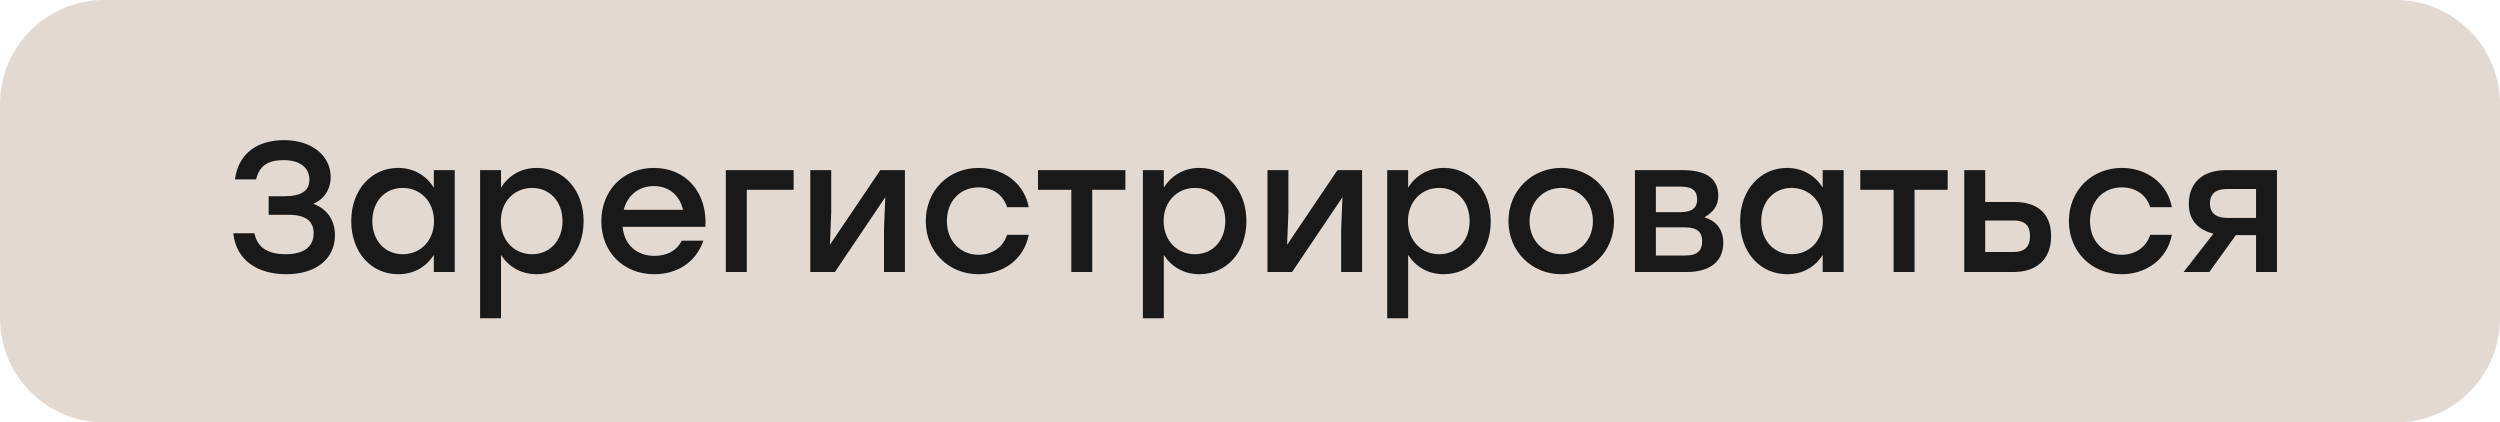
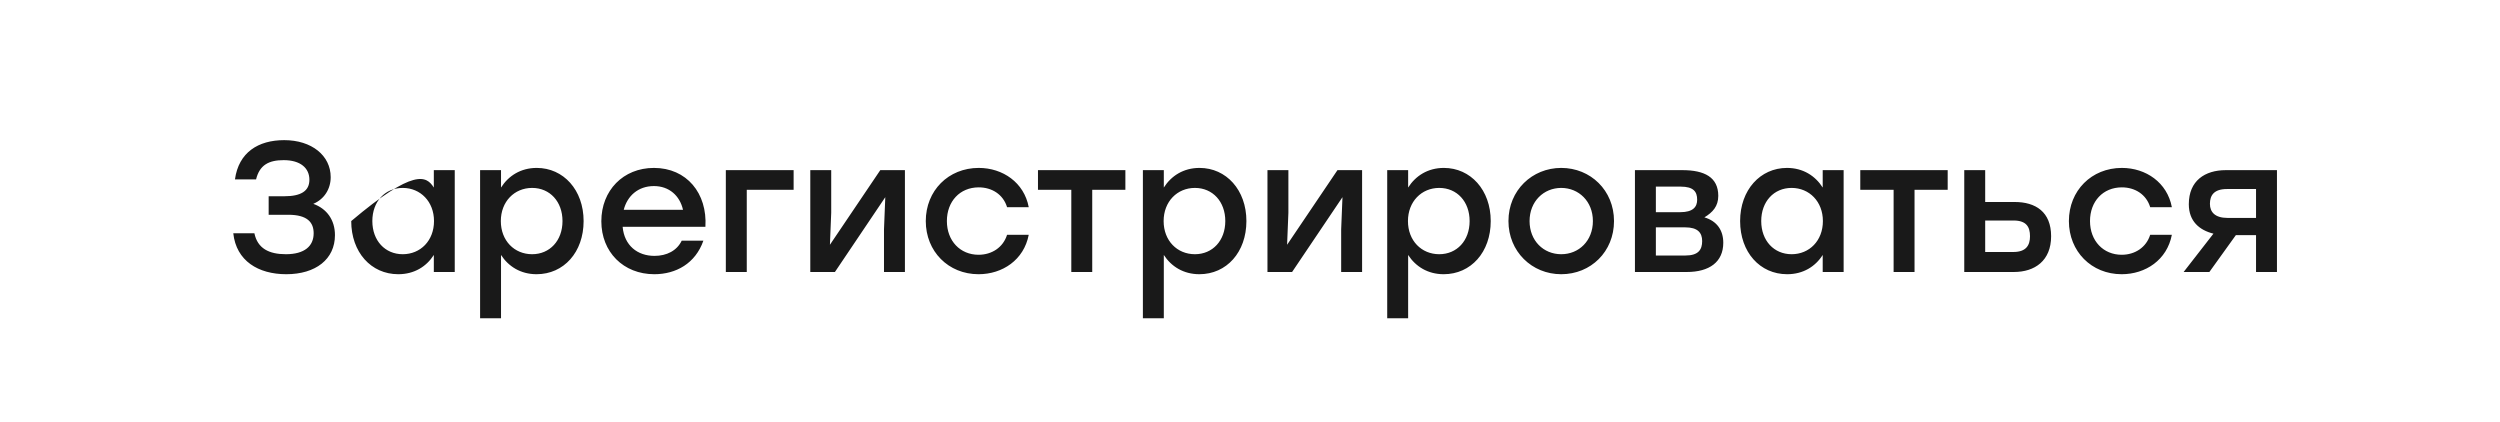
<svg xmlns="http://www.w3.org/2000/svg" width="432" height="73" viewBox="0 0 432 73" fill="none">
-   <path d="M1.5 18C1.5 8.887 8.887 1.5 18 1.5H414C423.113 1.5 430.5 8.887 430.5 18V55C430.5 64.113 423.113 71.5 414 71.5H18C8.887 71.5 1.5 64.113 1.5 55V18Z" fill="#E3D9D3" stroke="#E3D9D3" stroke-width="3" />
-   <path d="M54.136 35.224C56.472 36.056 57.88 38.008 57.88 40.632C57.88 44.792 54.552 47.384 49.464 47.384C44.632 47.384 40.824 45.08 40.312 40.312H43.96C44.504 42.936 46.488 43.928 49.4 43.928C52.632 43.928 54.2 42.52 54.2 40.312C54.2 38.424 53.112 37.112 49.816 37.112H46.424V33.912H49.144C51.992 33.912 53.464 33.016 53.464 31.064C53.464 29.048 51.928 27.672 49.016 27.672C46.456 27.672 44.856 28.504 44.248 31H40.6C41.24 26.328 44.632 24.216 49.112 24.216C53.848 24.216 57.144 26.872 57.144 30.616C57.144 32.664 56.024 34.424 54.136 35.224ZM74.964 29.4H78.58V47H74.964V44.056C73.684 46.072 71.572 47.384 68.82 47.384C64.116 47.384 60.692 43.576 60.692 38.2C60.692 32.824 64.18 29.016 68.788 29.016C71.572 29.016 73.684 30.392 74.964 32.408V29.4ZM69.588 43.928C72.66 43.928 74.996 41.592 74.996 38.2C74.996 34.84 72.66 32.472 69.588 32.472C66.516 32.472 64.34 34.84 64.34 38.2C64.34 41.592 66.548 43.928 69.588 43.928ZM92.751 29.016C97.359 29.016 100.848 32.824 100.848 38.2C100.848 43.576 97.424 47.384 92.719 47.384C89.968 47.384 87.856 46.04 86.576 44.056V55H82.96V29.4H86.576V32.408C87.856 30.392 89.968 29.016 92.751 29.016ZM91.951 43.928C94.992 43.928 97.2 41.592 97.2 38.2C97.2 34.84 95.023 32.472 91.951 32.472C88.879 32.472 86.543 34.84 86.543 38.2C86.543 41.592 88.879 43.928 91.951 43.928ZM112.999 29.016C118.663 29.016 122.247 33.4 121.895 39.192H107.591C107.879 42.424 110.151 44.216 113.095 44.216C115.207 44.216 116.967 43.32 117.799 41.592H121.543C120.167 45.528 116.807 47.384 113.063 47.384C107.719 47.384 103.911 43.544 103.911 38.232C103.911 32.92 107.687 29.016 112.999 29.016ZM112.999 32.152C110.247 32.152 108.391 33.88 107.783 36.248H118.023C117.479 33.848 115.655 32.152 112.999 32.152ZM137.137 29.4V32.792H129.041V47H125.424V29.4H137.137ZM152.114 29.4H156.37V47H152.754V39.64L152.978 34.072L144.274 47H140.018V29.4H143.634V36.76L143.41 42.296L152.114 29.4ZM169.094 47.384C163.878 47.384 159.974 43.448 159.974 38.2C159.974 32.952 163.878 29.016 169.126 29.016C173.286 29.016 176.966 31.544 177.766 35.8H174.022C173.35 33.592 171.398 32.376 169.126 32.376C165.862 32.376 163.622 34.808 163.622 38.2C163.622 41.624 165.926 44.024 169.094 44.024C171.398 44.024 173.35 42.744 174.022 40.568H177.766C176.934 44.92 173.222 47.384 169.094 47.384ZM194.466 29.4V32.792H188.738V47H185.122V32.792H179.362V29.4H188.738H194.466ZM207.283 29.016C211.891 29.016 215.379 32.824 215.379 38.2C215.379 43.576 211.955 47.384 207.251 47.384C204.499 47.384 202.387 46.04 201.107 44.056V55H197.491V29.4H201.107V32.408C202.387 30.392 204.499 29.016 207.283 29.016ZM206.483 43.928C209.523 43.928 211.731 41.592 211.731 38.2C211.731 34.84 209.555 32.472 206.483 32.472C203.411 32.472 201.075 34.84 201.075 38.2C201.075 41.592 203.411 43.928 206.483 43.928ZM231.114 29.4H235.37V47H231.754V39.64L231.978 34.072L223.274 47H219.018V29.4H222.634V36.76L222.41 42.296L231.114 29.4ZM249.502 29.016C254.11 29.016 257.598 32.824 257.598 38.2C257.598 43.576 254.174 47.384 249.47 47.384C246.718 47.384 244.606 46.04 243.326 44.056V55H239.71V29.4H243.326V32.408C244.606 30.392 246.718 29.016 249.502 29.016ZM248.702 43.928C251.742 43.928 253.95 41.592 253.95 38.2C253.95 34.84 251.774 32.472 248.702 32.472C245.63 32.472 243.294 34.84 243.294 38.2C243.294 41.592 245.63 43.928 248.702 43.928ZM269.781 29.016C274.837 29.016 278.901 32.888 278.901 38.2C278.901 43.48 274.901 47.384 269.781 47.384C264.693 47.384 260.661 43.448 260.661 38.2C260.661 32.888 264.757 29.016 269.781 29.016ZM269.781 32.472C266.741 32.472 264.309 34.808 264.309 38.2C264.309 41.592 266.709 43.928 269.781 43.928C272.853 43.928 275.253 41.592 275.253 38.2C275.253 34.808 272.821 32.472 269.781 32.472ZM294.518 37.56C296.694 38.2 297.782 39.8 297.782 41.944C297.782 45.272 295.382 47 291.478 47H282.518V29.4H290.71C294.518 29.4 296.918 30.616 296.918 33.848C296.918 35.64 295.958 36.696 294.518 37.56ZM293.27 34.52C293.27 33.112 292.63 32.248 290.422 32.248H286.134V36.664H290.358C292.534 36.664 293.27 35.768 293.27 34.52ZM291.254 44.152C293.494 44.152 294.134 43.128 294.134 41.656C294.134 40.216 293.366 39.288 291.222 39.288H286.134V44.152H291.254ZM314.964 29.4H318.58V47H314.964V44.056C313.684 46.072 311.572 47.384 308.82 47.384C304.116 47.384 300.692 43.576 300.692 38.2C300.692 32.824 304.18 29.016 308.788 29.016C311.572 29.016 313.684 30.392 314.964 32.408V29.4ZM309.588 43.928C312.66 43.928 314.996 41.592 314.996 38.2C314.996 34.84 312.66 32.472 309.588 32.472C306.516 32.472 304.34 34.84 304.34 38.2C304.34 41.592 306.548 43.928 309.588 43.928ZM336.56 29.4V32.792H330.832V47H327.216V32.792H321.456V29.4H330.832H336.56ZM348.129 34.904C351.745 34.904 354.433 36.6 354.433 40.824C354.433 45.048 351.617 47 348.001 47H339.424V29.4H343.041V34.904H348.129ZM347.905 43.544C350.113 43.544 350.785 42.392 350.785 40.824C350.785 39.192 350.145 38.104 347.937 38.104H343.041V43.544H347.905ZM366.625 47.384C361.409 47.384 357.505 43.448 357.505 38.2C357.505 32.952 361.409 29.016 366.657 29.016C370.817 29.016 374.497 31.544 375.297 35.8H371.553C370.881 33.592 368.929 32.376 366.657 32.376C363.393 32.376 361.153 34.808 361.153 38.2C361.153 41.624 363.457 44.024 366.625 44.024C368.929 44.024 370.881 42.744 371.553 40.568H375.297C374.465 44.92 370.753 47.384 366.625 47.384ZM384.627 29.4H393.458V47H389.843V40.632H386.355L381.779 47H377.331L382.483 40.376C380.051 39.768 378.227 38.232 378.227 35.288C378.227 31.224 381.011 29.4 384.627 29.4ZM384.915 37.656H389.843V32.664H384.819C382.579 32.664 381.875 33.752 381.875 35.224C381.875 36.664 382.771 37.656 384.915 37.656Z" fill="#191919" />
+   <path d="M54.136 35.224C56.472 36.056 57.88 38.008 57.88 40.632C57.88 44.792 54.552 47.384 49.464 47.384C44.632 47.384 40.824 45.08 40.312 40.312H43.96C44.504 42.936 46.488 43.928 49.4 43.928C52.632 43.928 54.2 42.52 54.2 40.312C54.2 38.424 53.112 37.112 49.816 37.112H46.424V33.912H49.144C51.992 33.912 53.464 33.016 53.464 31.064C53.464 29.048 51.928 27.672 49.016 27.672C46.456 27.672 44.856 28.504 44.248 31H40.6C41.24 26.328 44.632 24.216 49.112 24.216C53.848 24.216 57.144 26.872 57.144 30.616C57.144 32.664 56.024 34.424 54.136 35.224ZM74.964 29.4H78.58V47H74.964V44.056C73.684 46.072 71.572 47.384 68.82 47.384C64.116 47.384 60.692 43.576 60.692 38.2C71.572 29.016 73.684 30.392 74.964 32.408V29.4ZM69.588 43.928C72.66 43.928 74.996 41.592 74.996 38.2C74.996 34.84 72.66 32.472 69.588 32.472C66.516 32.472 64.34 34.84 64.34 38.2C64.34 41.592 66.548 43.928 69.588 43.928ZM92.751 29.016C97.359 29.016 100.848 32.824 100.848 38.2C100.848 43.576 97.424 47.384 92.719 47.384C89.968 47.384 87.856 46.04 86.576 44.056V55H82.96V29.4H86.576V32.408C87.856 30.392 89.968 29.016 92.751 29.016ZM91.951 43.928C94.992 43.928 97.2 41.592 97.2 38.2C97.2 34.84 95.023 32.472 91.951 32.472C88.879 32.472 86.543 34.84 86.543 38.2C86.543 41.592 88.879 43.928 91.951 43.928ZM112.999 29.016C118.663 29.016 122.247 33.4 121.895 39.192H107.591C107.879 42.424 110.151 44.216 113.095 44.216C115.207 44.216 116.967 43.32 117.799 41.592H121.543C120.167 45.528 116.807 47.384 113.063 47.384C107.719 47.384 103.911 43.544 103.911 38.232C103.911 32.92 107.687 29.016 112.999 29.016ZM112.999 32.152C110.247 32.152 108.391 33.88 107.783 36.248H118.023C117.479 33.848 115.655 32.152 112.999 32.152ZM137.137 29.4V32.792H129.041V47H125.424V29.4H137.137ZM152.114 29.4H156.37V47H152.754V39.64L152.978 34.072L144.274 47H140.018V29.4H143.634V36.76L143.41 42.296L152.114 29.4ZM169.094 47.384C163.878 47.384 159.974 43.448 159.974 38.2C159.974 32.952 163.878 29.016 169.126 29.016C173.286 29.016 176.966 31.544 177.766 35.8H174.022C173.35 33.592 171.398 32.376 169.126 32.376C165.862 32.376 163.622 34.808 163.622 38.2C163.622 41.624 165.926 44.024 169.094 44.024C171.398 44.024 173.35 42.744 174.022 40.568H177.766C176.934 44.92 173.222 47.384 169.094 47.384ZM194.466 29.4V32.792H188.738V47H185.122V32.792H179.362V29.4H188.738H194.466ZM207.283 29.016C211.891 29.016 215.379 32.824 215.379 38.2C215.379 43.576 211.955 47.384 207.251 47.384C204.499 47.384 202.387 46.04 201.107 44.056V55H197.491V29.4H201.107V32.408C202.387 30.392 204.499 29.016 207.283 29.016ZM206.483 43.928C209.523 43.928 211.731 41.592 211.731 38.2C211.731 34.84 209.555 32.472 206.483 32.472C203.411 32.472 201.075 34.84 201.075 38.2C201.075 41.592 203.411 43.928 206.483 43.928ZM231.114 29.4H235.37V47H231.754V39.64L231.978 34.072L223.274 47H219.018V29.4H222.634V36.76L222.41 42.296L231.114 29.4ZM249.502 29.016C254.11 29.016 257.598 32.824 257.598 38.2C257.598 43.576 254.174 47.384 249.47 47.384C246.718 47.384 244.606 46.04 243.326 44.056V55H239.71V29.4H243.326V32.408C244.606 30.392 246.718 29.016 249.502 29.016ZM248.702 43.928C251.742 43.928 253.95 41.592 253.95 38.2C253.95 34.84 251.774 32.472 248.702 32.472C245.63 32.472 243.294 34.84 243.294 38.2C243.294 41.592 245.63 43.928 248.702 43.928ZM269.781 29.016C274.837 29.016 278.901 32.888 278.901 38.2C278.901 43.48 274.901 47.384 269.781 47.384C264.693 47.384 260.661 43.448 260.661 38.2C260.661 32.888 264.757 29.016 269.781 29.016ZM269.781 32.472C266.741 32.472 264.309 34.808 264.309 38.2C264.309 41.592 266.709 43.928 269.781 43.928C272.853 43.928 275.253 41.592 275.253 38.2C275.253 34.808 272.821 32.472 269.781 32.472ZM294.518 37.56C296.694 38.2 297.782 39.8 297.782 41.944C297.782 45.272 295.382 47 291.478 47H282.518V29.4H290.71C294.518 29.4 296.918 30.616 296.918 33.848C296.918 35.64 295.958 36.696 294.518 37.56ZM293.27 34.52C293.27 33.112 292.63 32.248 290.422 32.248H286.134V36.664H290.358C292.534 36.664 293.27 35.768 293.27 34.52ZM291.254 44.152C293.494 44.152 294.134 43.128 294.134 41.656C294.134 40.216 293.366 39.288 291.222 39.288H286.134V44.152H291.254ZM314.964 29.4H318.58V47H314.964V44.056C313.684 46.072 311.572 47.384 308.82 47.384C304.116 47.384 300.692 43.576 300.692 38.2C300.692 32.824 304.18 29.016 308.788 29.016C311.572 29.016 313.684 30.392 314.964 32.408V29.4ZM309.588 43.928C312.66 43.928 314.996 41.592 314.996 38.2C314.996 34.84 312.66 32.472 309.588 32.472C306.516 32.472 304.34 34.84 304.34 38.2C304.34 41.592 306.548 43.928 309.588 43.928ZM336.56 29.4V32.792H330.832V47H327.216V32.792H321.456V29.4H330.832H336.56ZM348.129 34.904C351.745 34.904 354.433 36.6 354.433 40.824C354.433 45.048 351.617 47 348.001 47H339.424V29.4H343.041V34.904H348.129ZM347.905 43.544C350.113 43.544 350.785 42.392 350.785 40.824C350.785 39.192 350.145 38.104 347.937 38.104H343.041V43.544H347.905ZM366.625 47.384C361.409 47.384 357.505 43.448 357.505 38.2C357.505 32.952 361.409 29.016 366.657 29.016C370.817 29.016 374.497 31.544 375.297 35.8H371.553C370.881 33.592 368.929 32.376 366.657 32.376C363.393 32.376 361.153 34.808 361.153 38.2C361.153 41.624 363.457 44.024 366.625 44.024C368.929 44.024 370.881 42.744 371.553 40.568H375.297C374.465 44.92 370.753 47.384 366.625 47.384ZM384.627 29.4H393.458V47H389.843V40.632H386.355L381.779 47H377.331L382.483 40.376C380.051 39.768 378.227 38.232 378.227 35.288C378.227 31.224 381.011 29.4 384.627 29.4ZM384.915 37.656H389.843V32.664H384.819C382.579 32.664 381.875 33.752 381.875 35.224C381.875 36.664 382.771 37.656 384.915 37.656Z" fill="#191919" />
</svg>